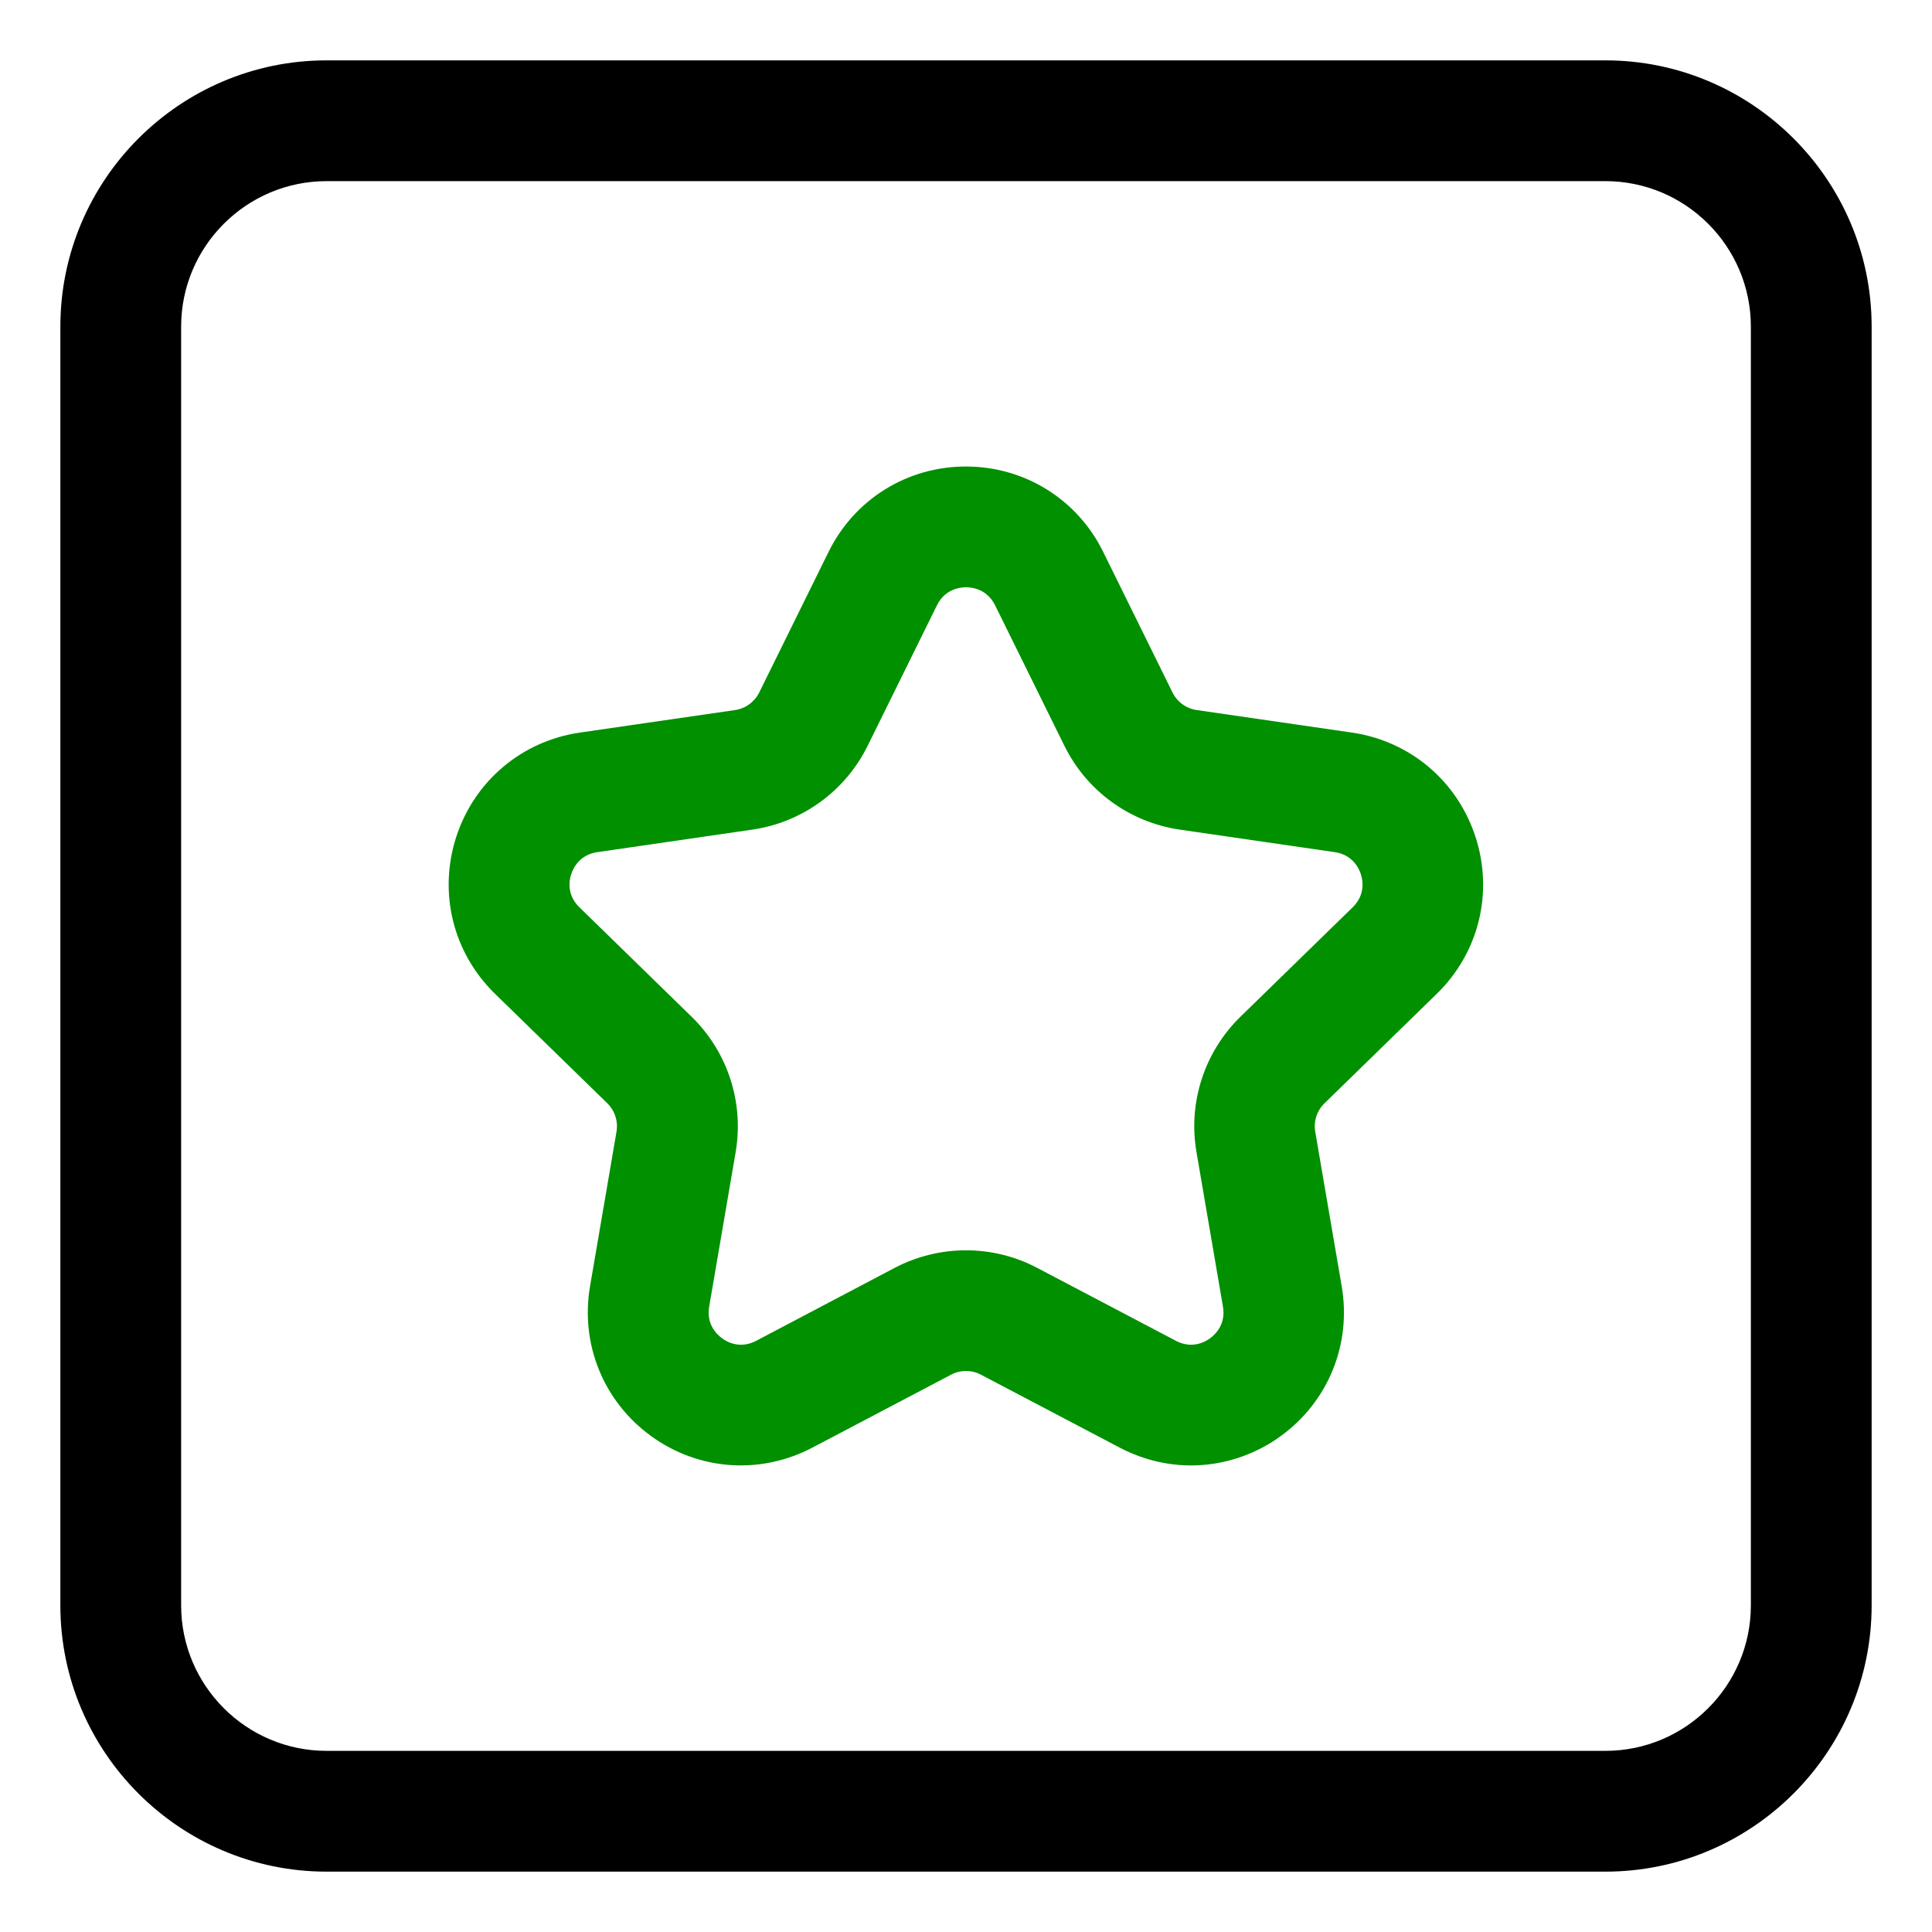
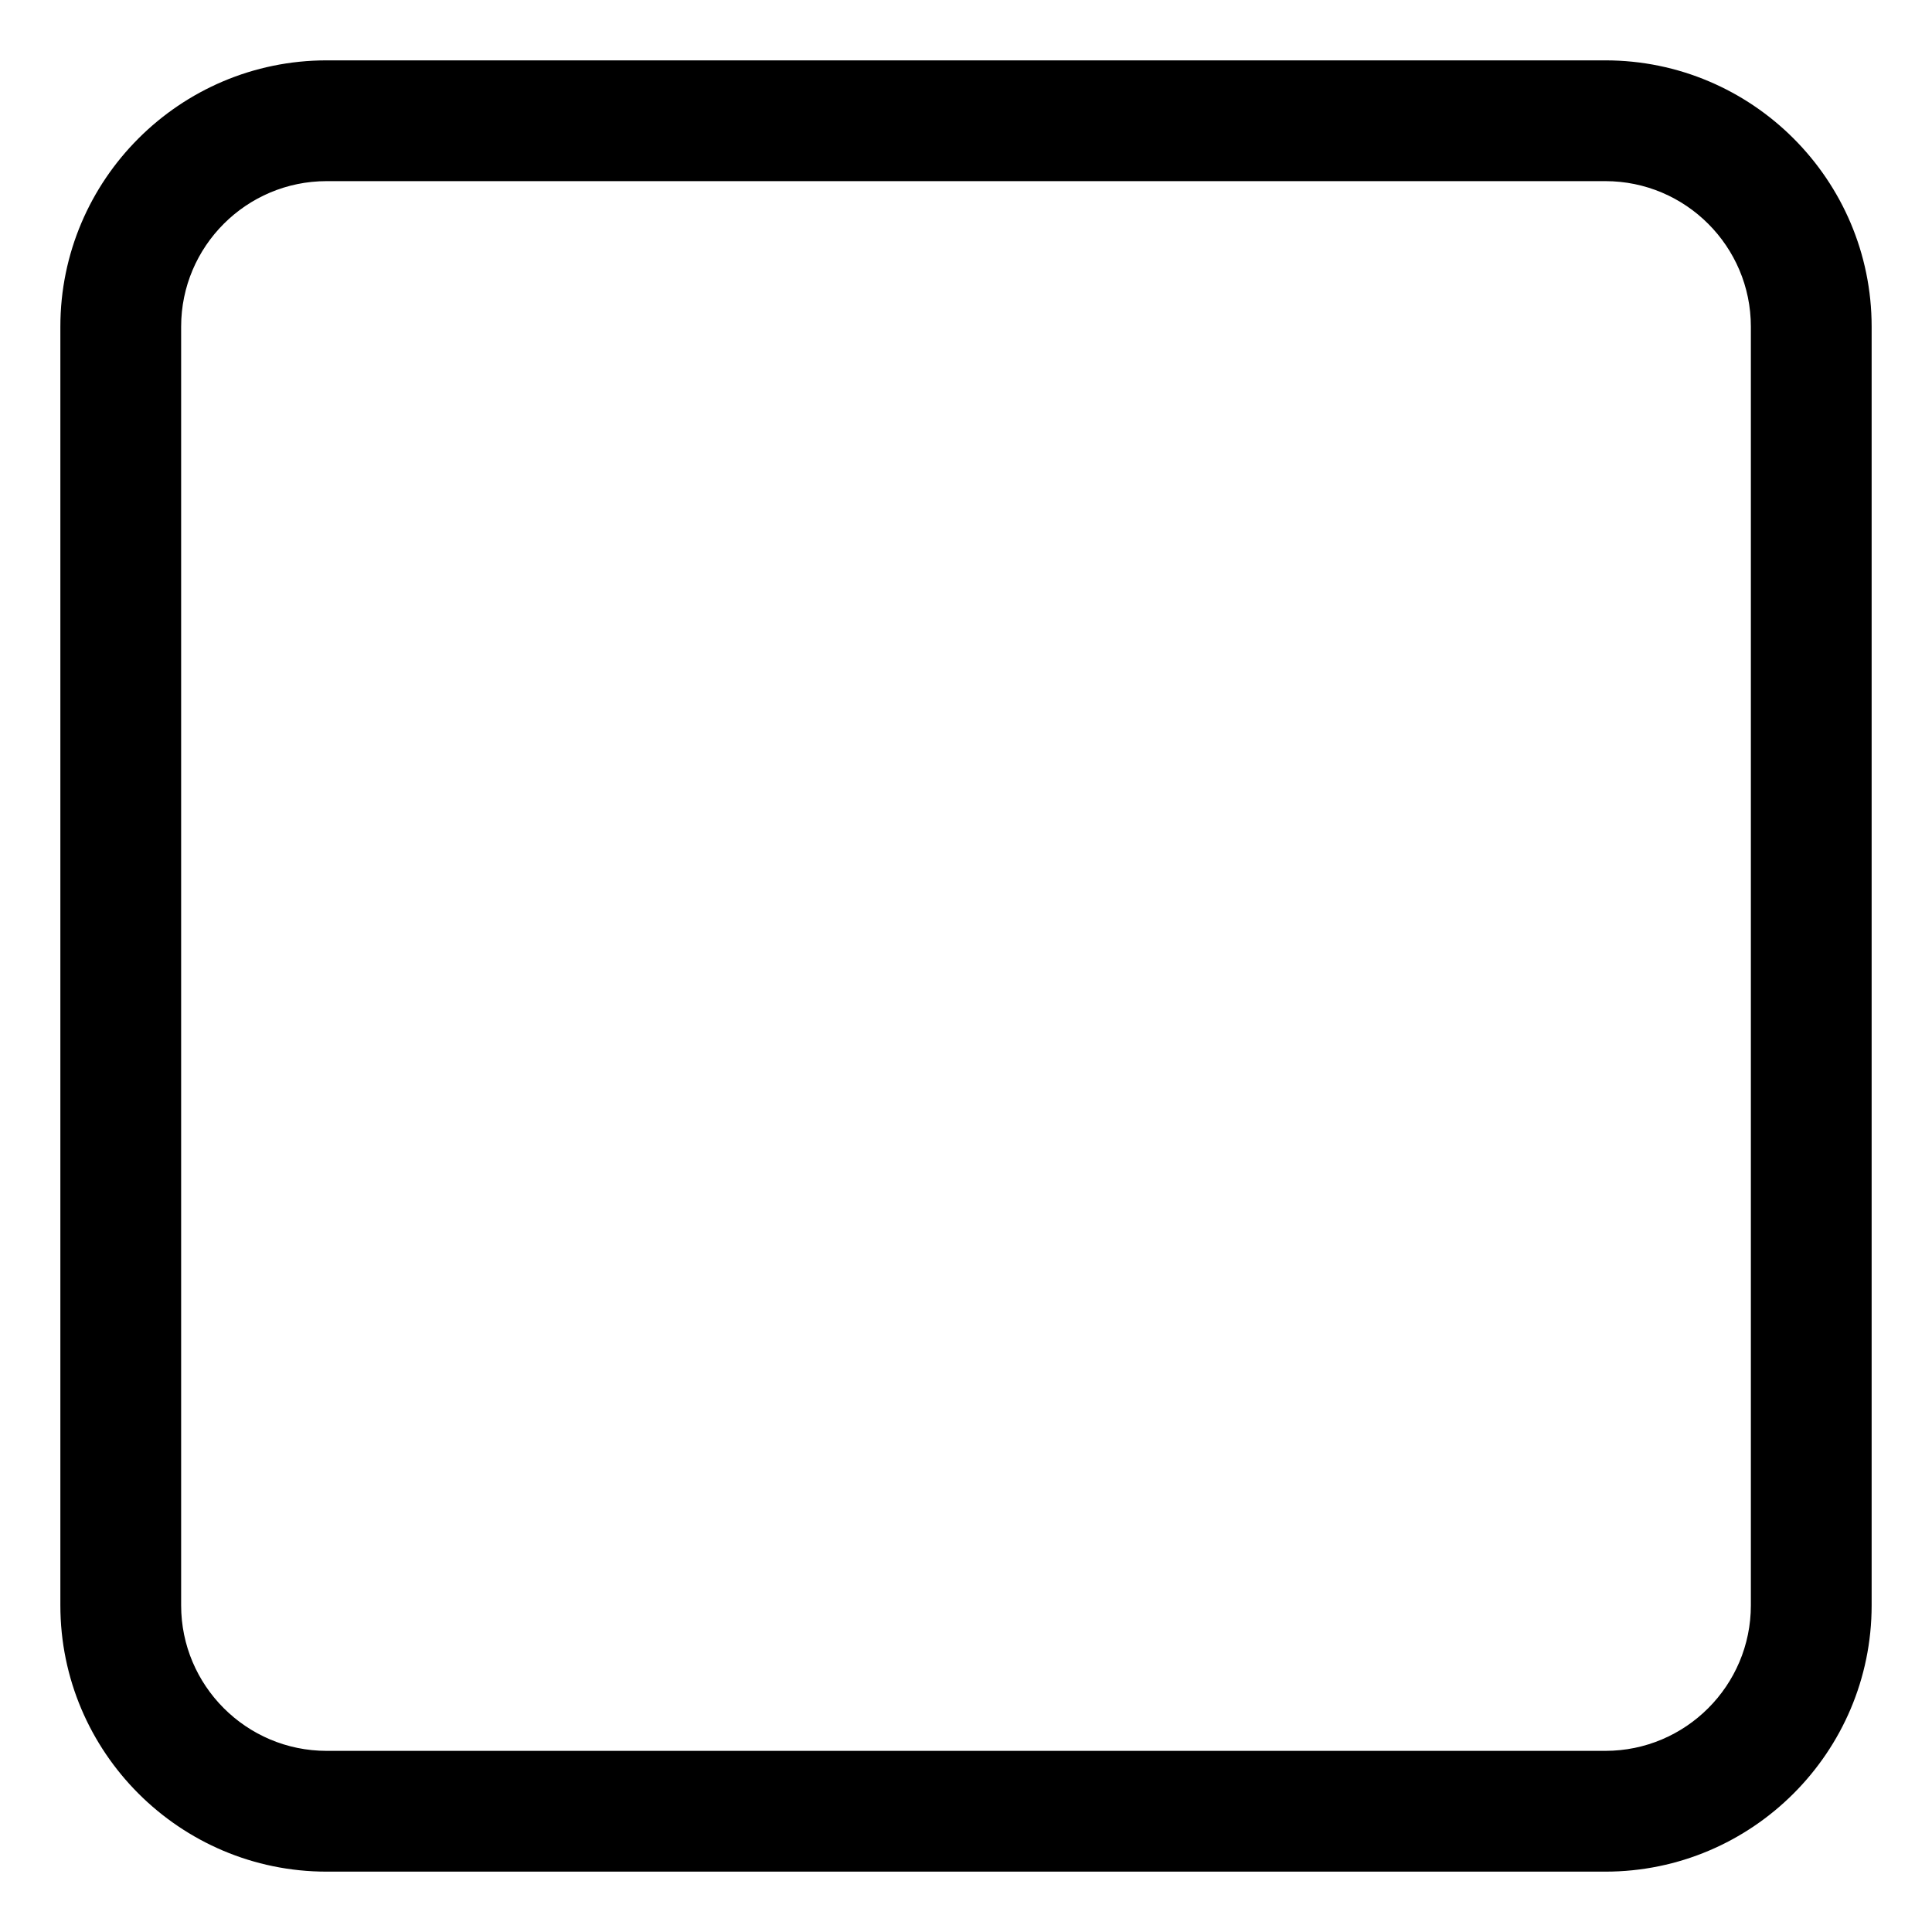
<svg xmlns="http://www.w3.org/2000/svg" width="45" height="45" viewBox="0 0 45 45" fill="none">
  <path d="M37.392 43.594H7.608C4.189 43.594 1.406 40.811 1.406 37.392V7.608C1.406 4.189 4.189 1.406 7.608 1.406H37.392C40.811 1.406 43.594 4.189 43.594 7.608V37.392C43.594 40.811 40.811 43.594 37.392 43.594ZM7.608 4.219C5.739 4.219 4.219 5.739 4.219 7.608V37.392C4.219 39.261 5.739 40.781 7.608 40.781H37.392C39.261 40.781 40.781 39.261 40.781 37.392V7.608C40.781 5.739 39.261 4.219 37.392 4.219H7.608Z" fill="black" />
-   <path d="M27.744 34.133C26.963 34.133 26.373 33.872 26.082 33.719L22.85 32.02C22.631 31.904 22.369 31.904 22.15 32.02L18.92 33.719C17.707 34.355 16.269 34.251 15.164 33.448C14.057 32.645 13.513 31.307 13.743 29.96L14.359 26.363C14.401 26.117 14.321 25.868 14.144 25.696L11.53 23.148C10.551 22.193 10.205 20.793 10.627 19.492C11.05 18.191 12.153 17.26 13.507 17.063L17.118 16.539C17.363 16.504 17.575 16.349 17.685 16.127L19.299 12.854C19.904 11.627 21.13 10.866 22.497 10.866C23.864 10.866 25.092 11.628 25.695 12.854L27.309 16.127C27.419 16.351 27.631 16.504 27.876 16.539L31.487 17.063C32.842 17.26 33.944 18.191 34.367 19.492C34.791 20.793 34.445 22.193 33.465 23.148L30.852 25.696C30.673 25.869 30.591 26.118 30.635 26.363L31.251 29.96C31.482 31.309 30.937 32.646 29.831 33.449C29.564 33.646 28.811 34.133 27.744 34.133ZM22.5 29.122C23.07 29.122 23.64 29.258 24.161 29.533L27.389 31.23C27.769 31.428 28.07 31.255 28.184 31.172C28.298 31.089 28.557 30.852 28.485 30.434L27.869 26.838C27.668 25.681 28.053 24.5 28.894 23.68L31.506 21.133C31.809 20.839 31.74 20.495 31.697 20.361C31.653 20.227 31.507 19.908 31.088 19.848L27.477 19.323C26.315 19.153 25.311 18.425 24.792 17.371L23.178 14.099C22.989 13.719 22.642 13.679 22.5 13.679C22.358 13.679 22.011 13.719 21.823 14.099L20.209 17.371C19.69 18.425 18.686 19.154 17.525 19.323L13.913 19.848C13.494 19.908 13.35 20.227 13.305 20.361C13.259 20.495 13.192 20.839 13.496 21.133L16.108 23.681C16.95 24.501 17.333 25.681 17.134 26.84L16.518 30.434C16.446 30.852 16.705 31.089 16.819 31.172C16.931 31.255 17.233 31.428 17.613 31.23L20.839 29.531C21.36 29.258 21.93 29.122 22.5 29.122Z" fill="#009000" />
</svg>